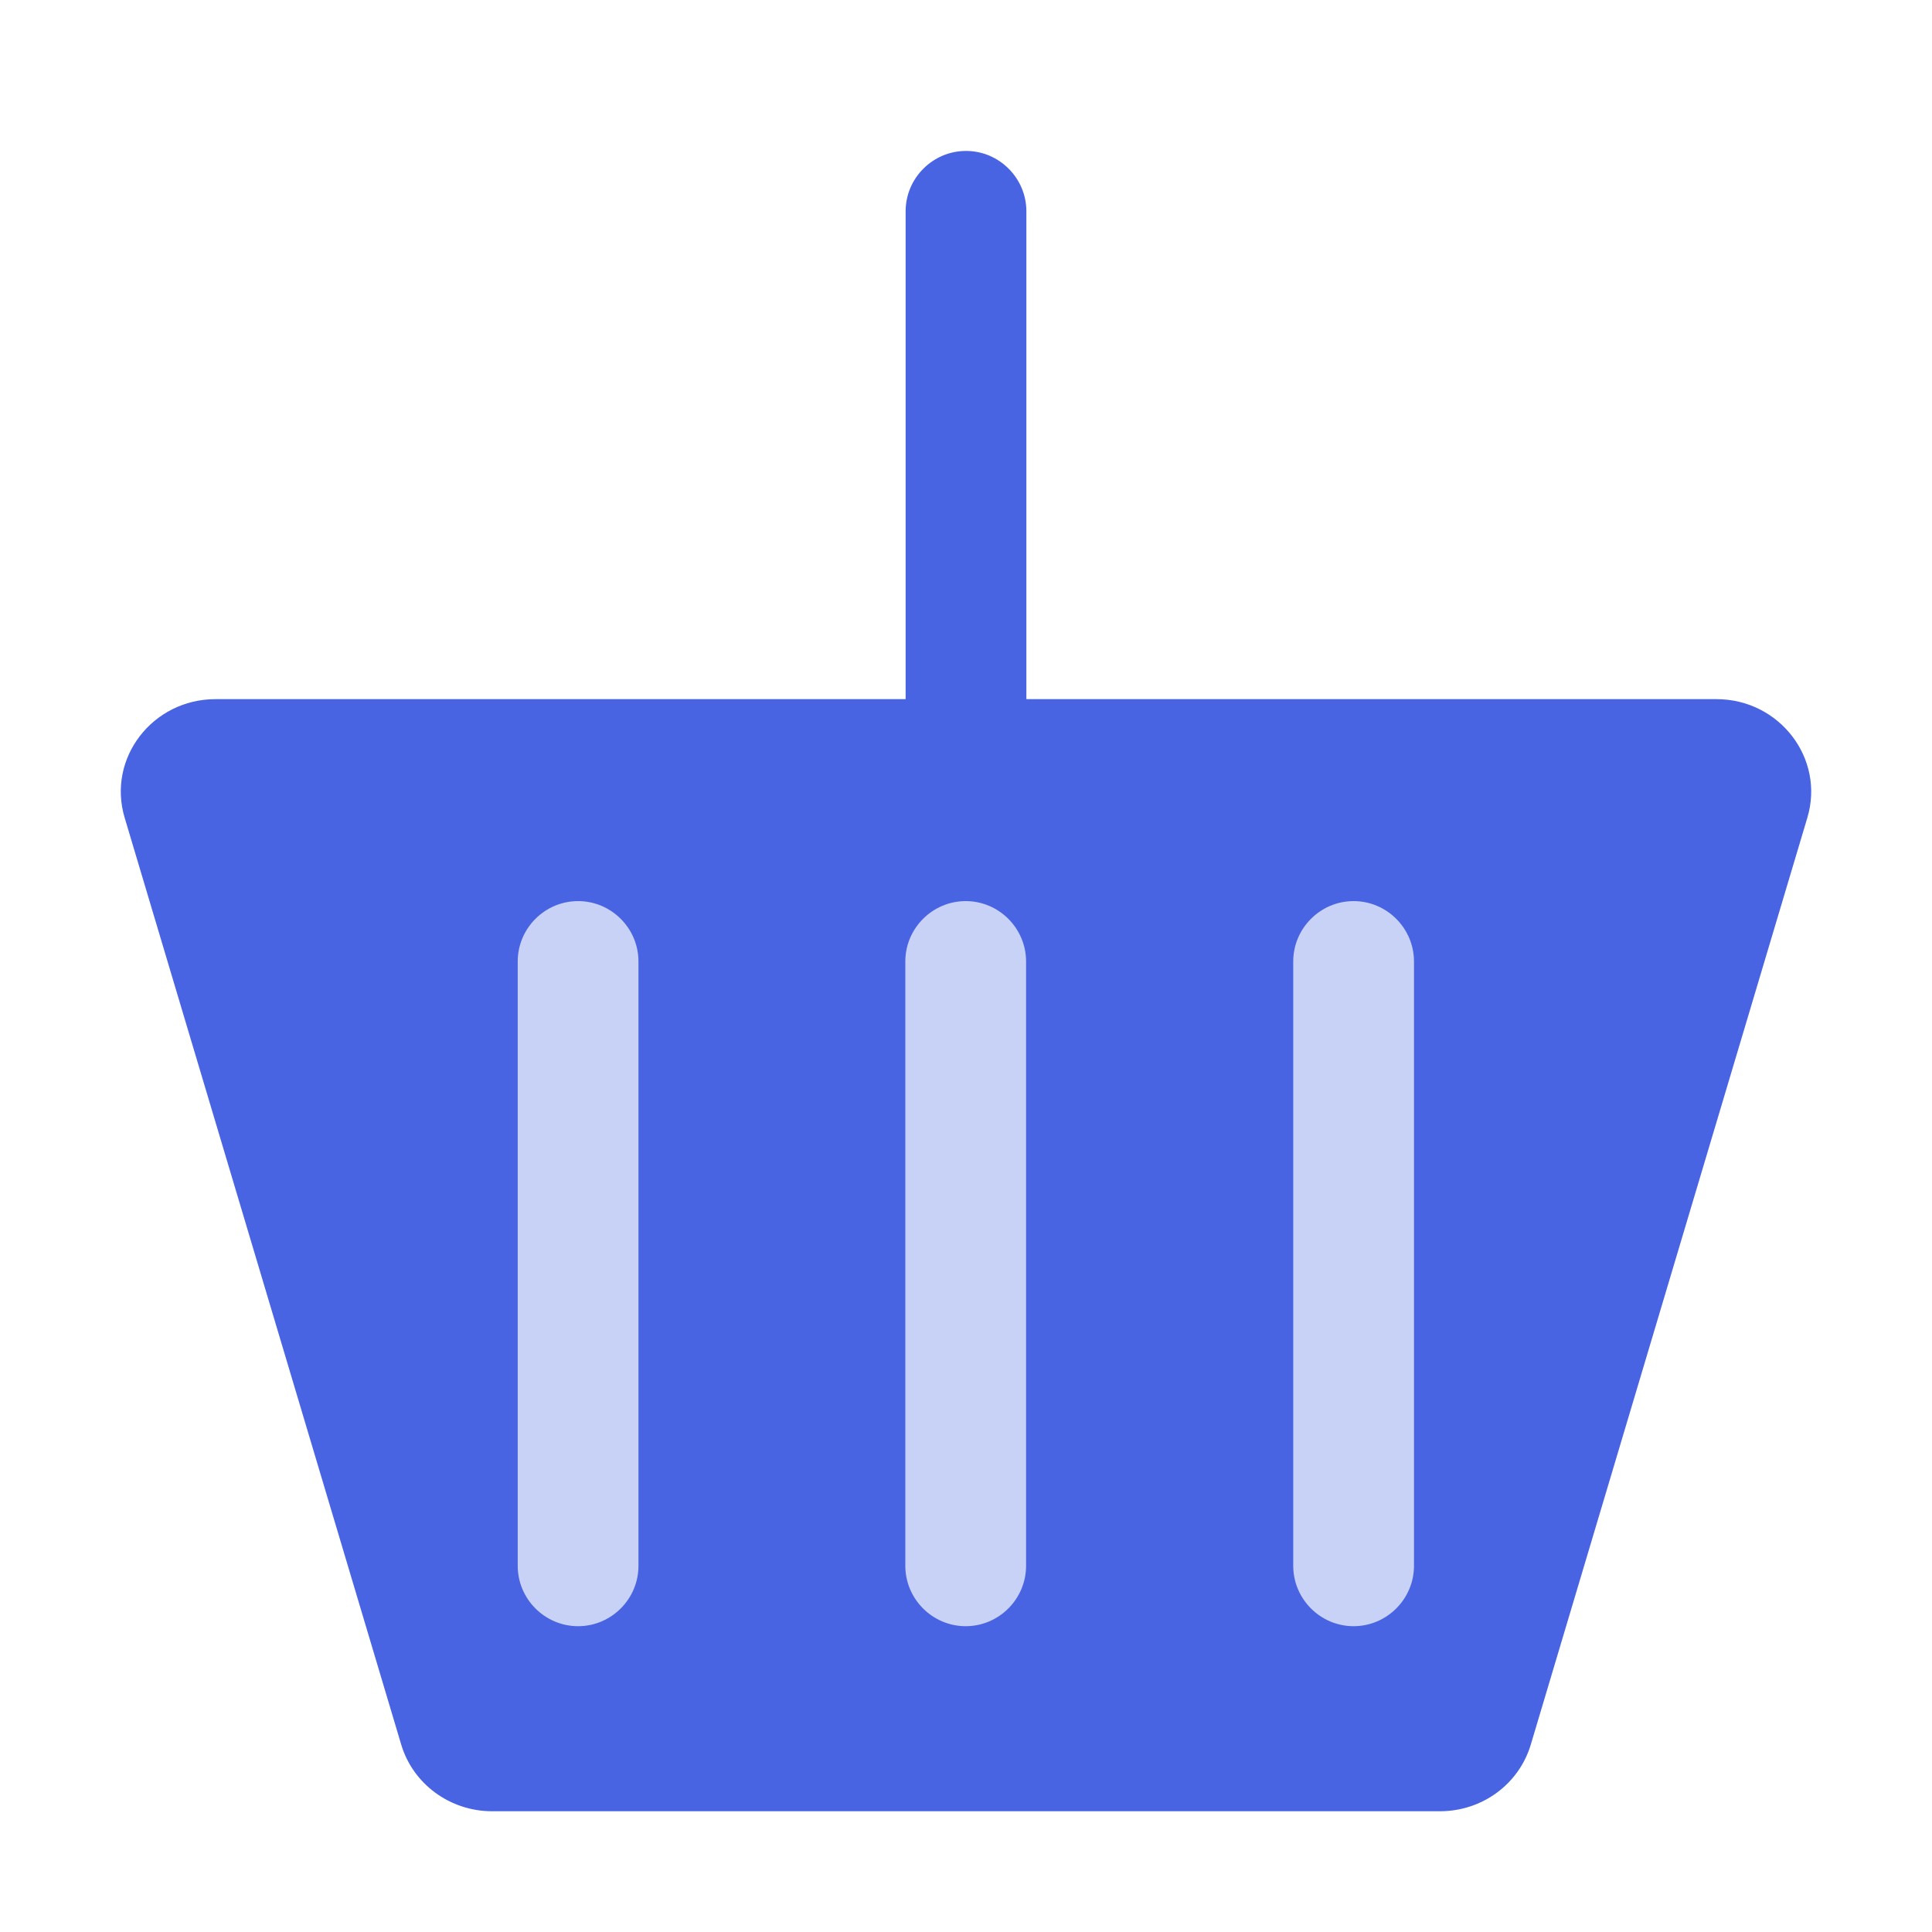
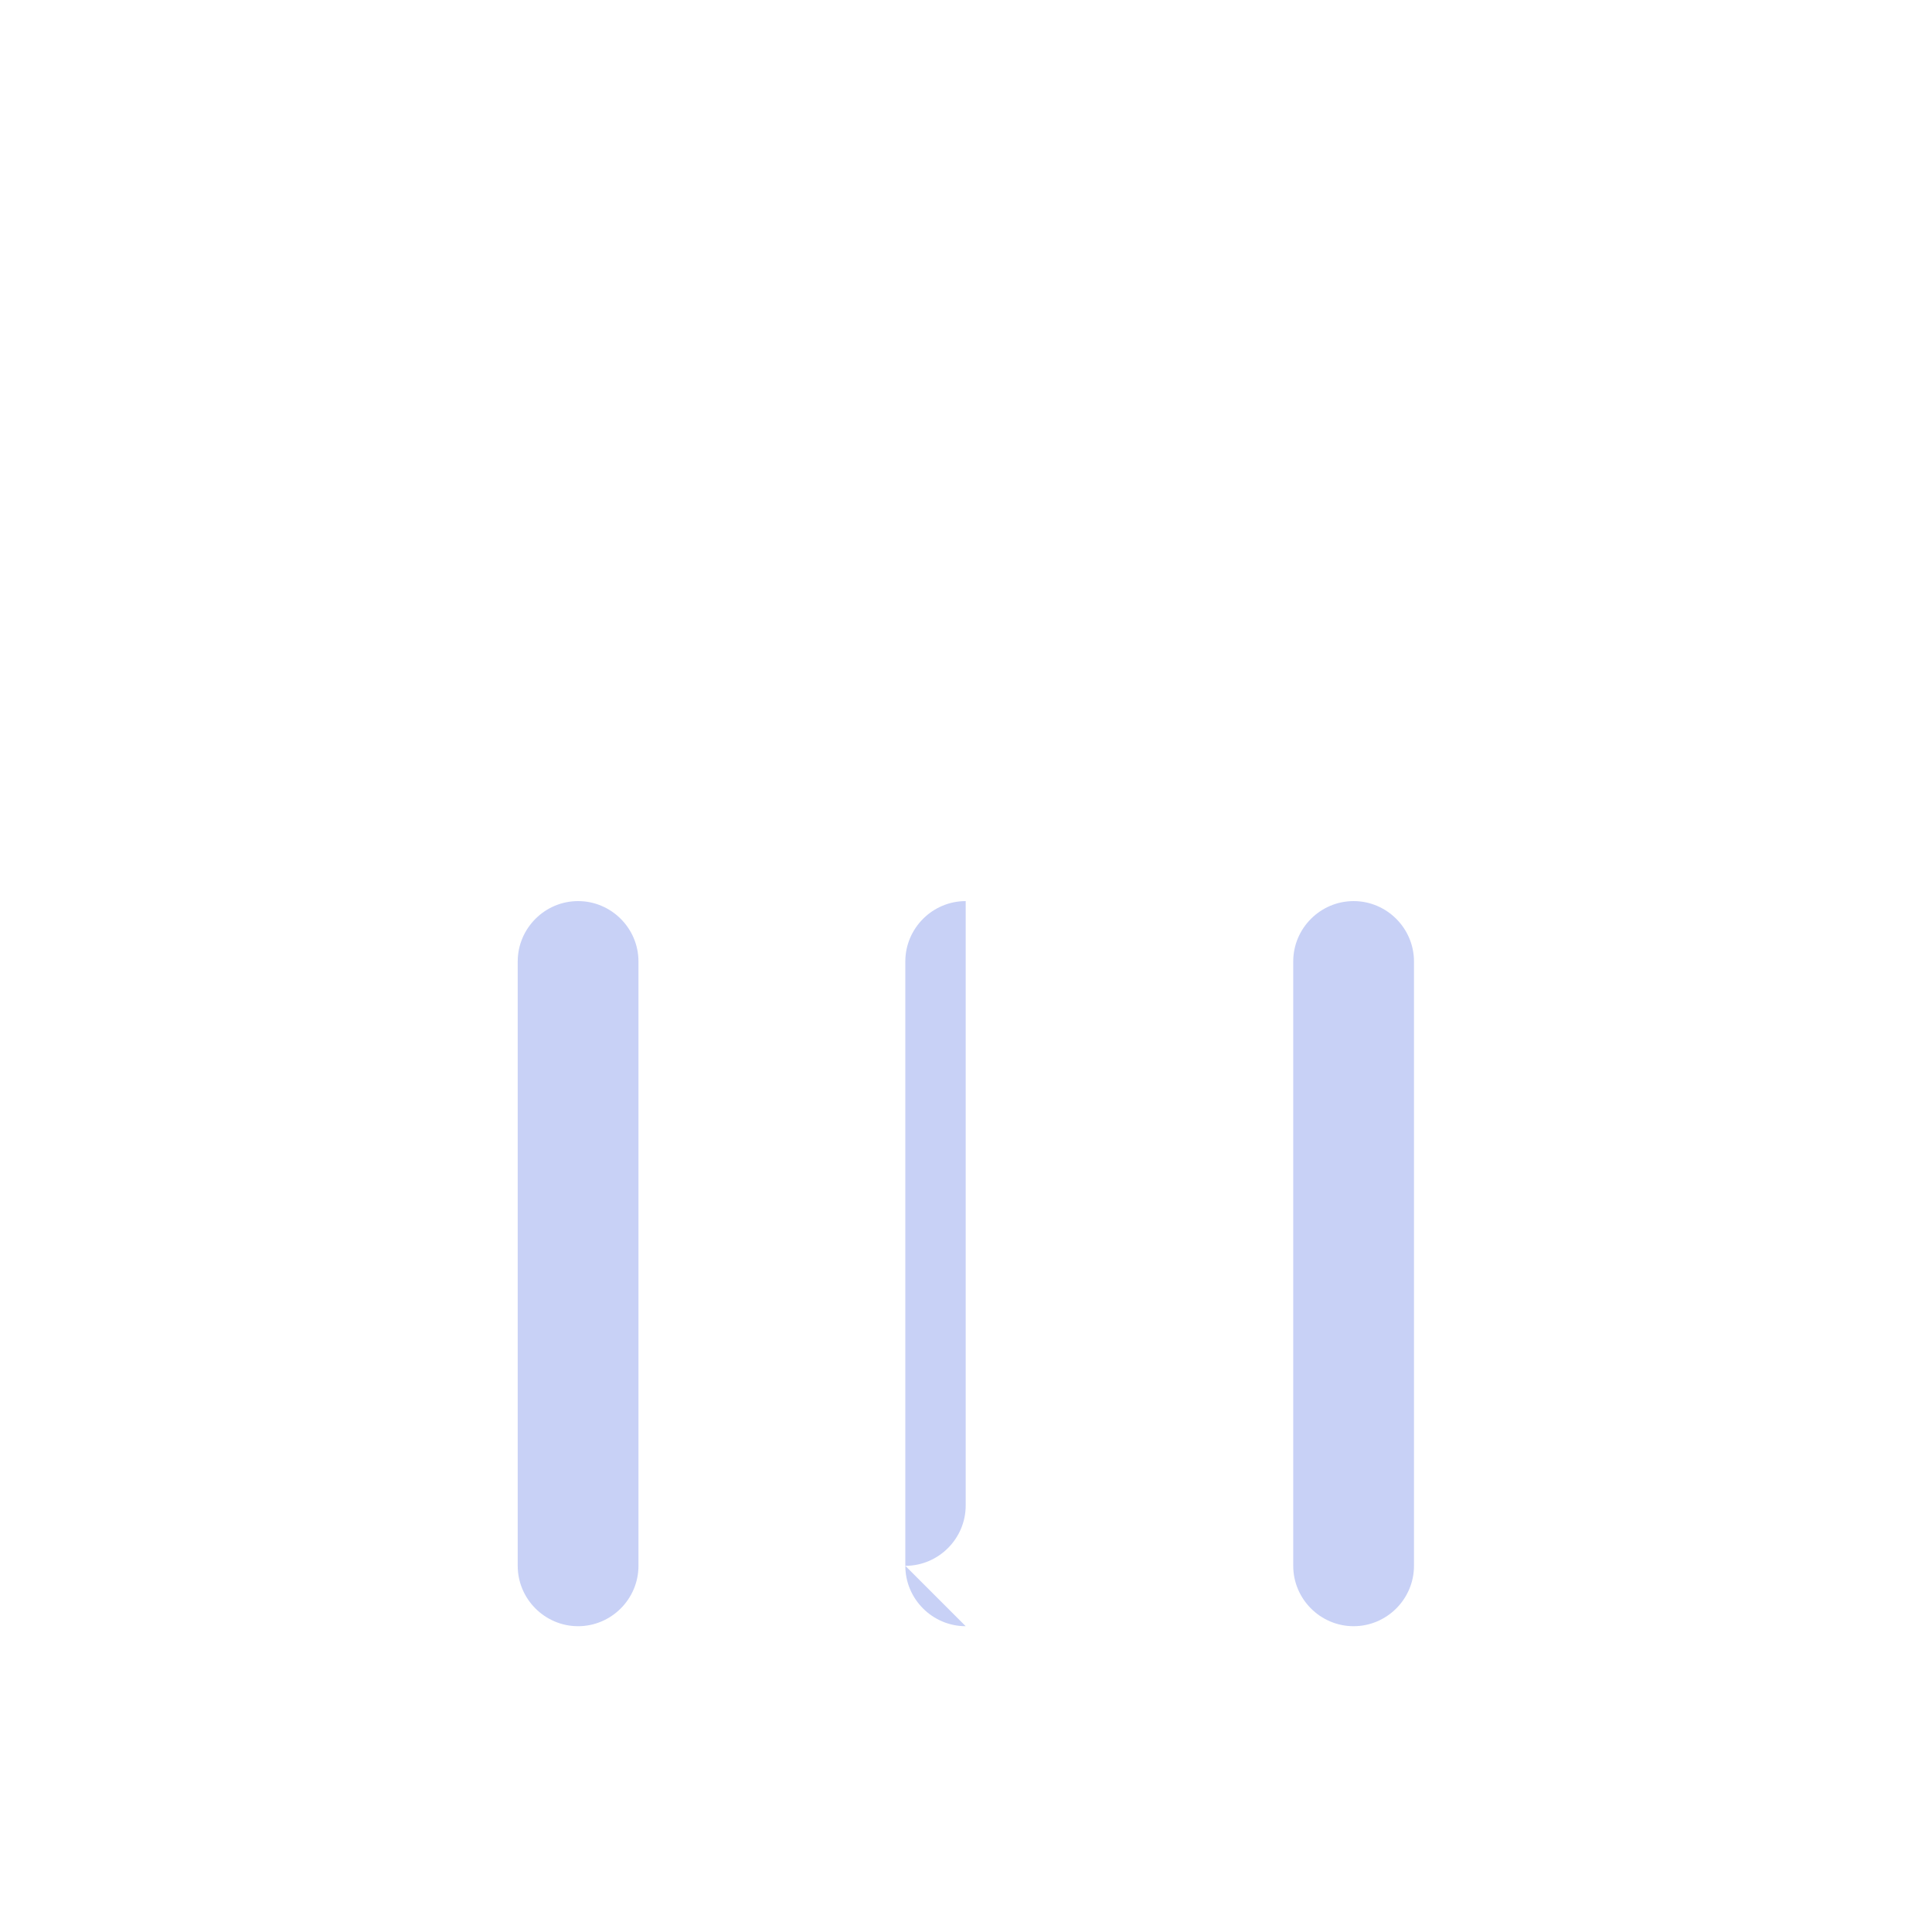
<svg xmlns="http://www.w3.org/2000/svg" id="Ebene_5" viewBox="0 0 64 64">
  <defs>
    <style>.cls-1{fill:#c8d1f6;}.cls-2{fill:#4864e2;}</style>
  </defs>
-   <path class="cls-2" d="m56.86,23.16h-22.86V7c0-1.1-.9-2-2-2s-2,.9-2,2v16.16H7.14c-2.09,0-3.6,1.96-3.01,3.93l9.16,30.7c.39,1.31,1.62,2.21,3.01,2.21h31.4c1.4,0,2.62-.9,3.01-2.21l9.16-30.7c.59-1.96-.92-3.93-3.01-3.93Z" />
-   <path class="cls-1" d="m44.84,53.87c-1.1,0-2-.9-2-2v-20.02c0-1.1.9-2,2-2s2,.9,2,2v20.02c0,1.1-.9,2-2,2Zm-12.85,0c-1.1,0-2-.9-2-2v-20.02c0-1.1.9-2,2-2s2,.9,2,2v20.02c0,1.1-.9,2-2,2Zm-12.84,0c-1.1,0-2-.9-2-2v-20.02c0-1.1.9-2,2-2s2,.9,2,2v20.02c0,1.1-.9,2-2,2Z" />
+   <path class="cls-1" d="m44.84,53.87c-1.1,0-2-.9-2-2v-20.02c0-1.1.9-2,2-2s2,.9,2,2v20.02c0,1.1-.9,2-2,2Zm-12.85,0c-1.1,0-2-.9-2-2v-20.02c0-1.1.9-2,2-2v20.02c0,1.1-.9,2-2,2Zm-12.84,0c-1.1,0-2-.9-2-2v-20.02c0-1.1.9-2,2-2s2,.9,2,2v20.02c0,1.1-.9,2-2,2Z" />
</svg>